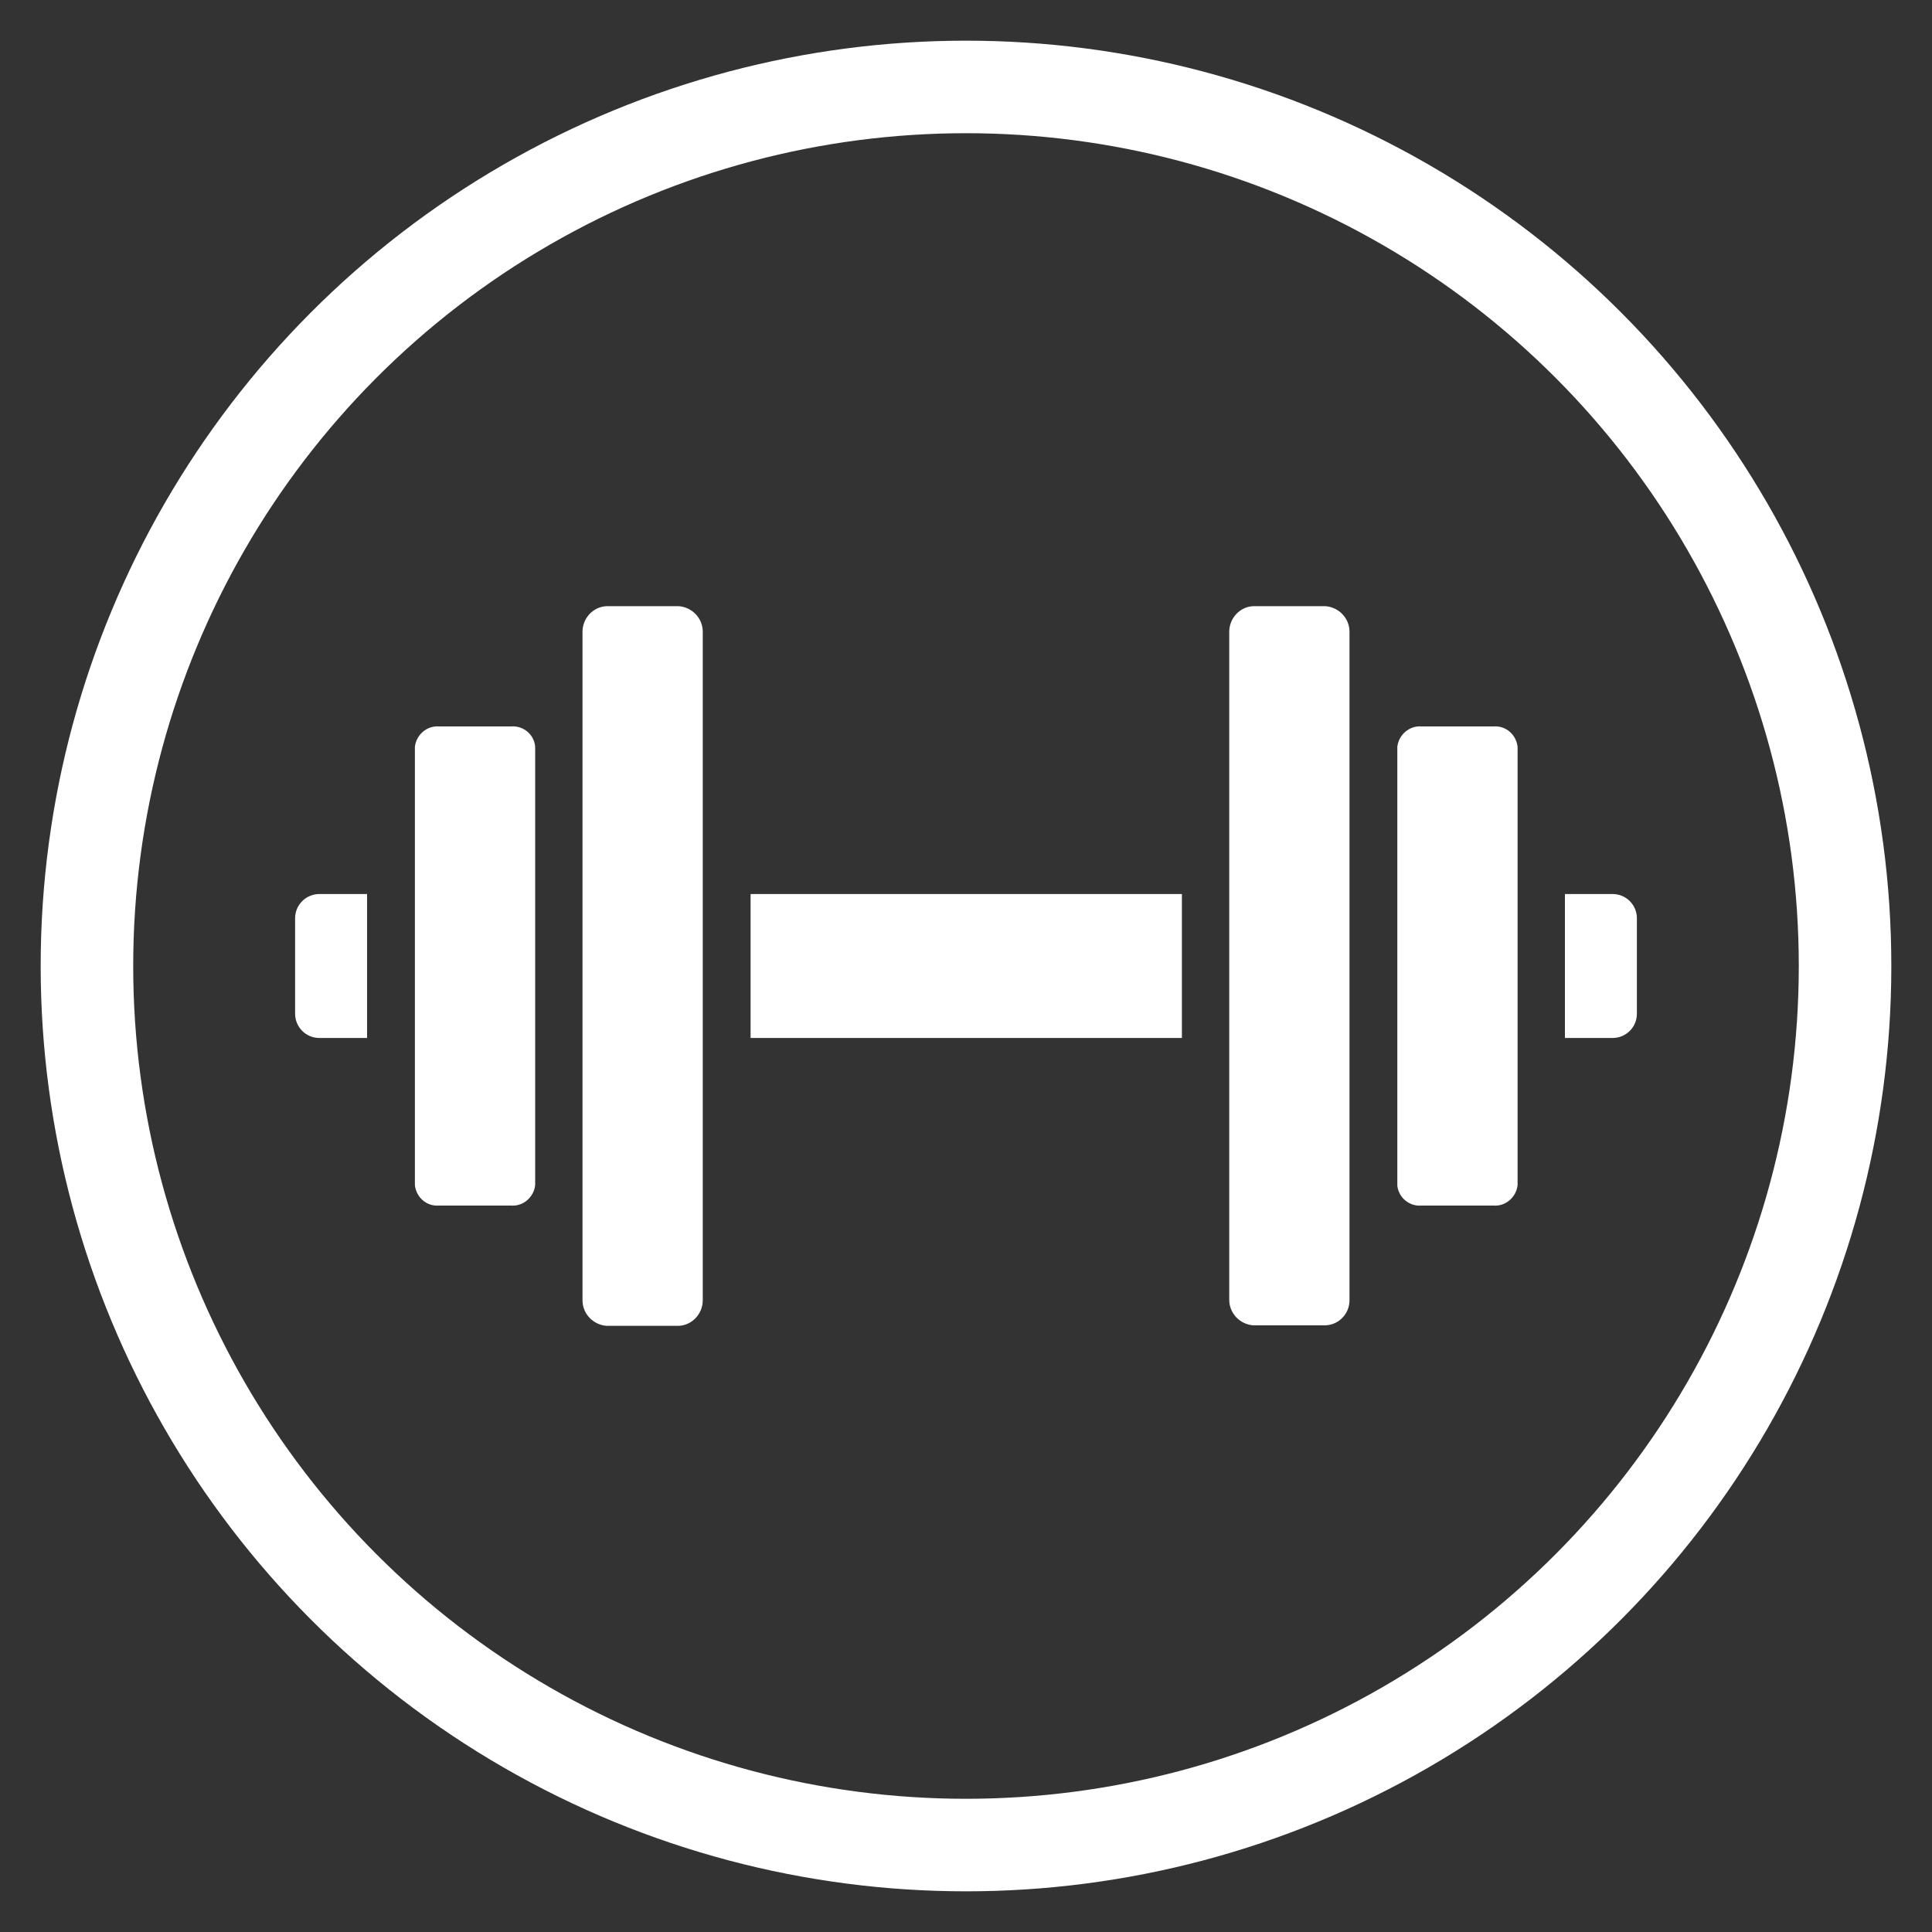
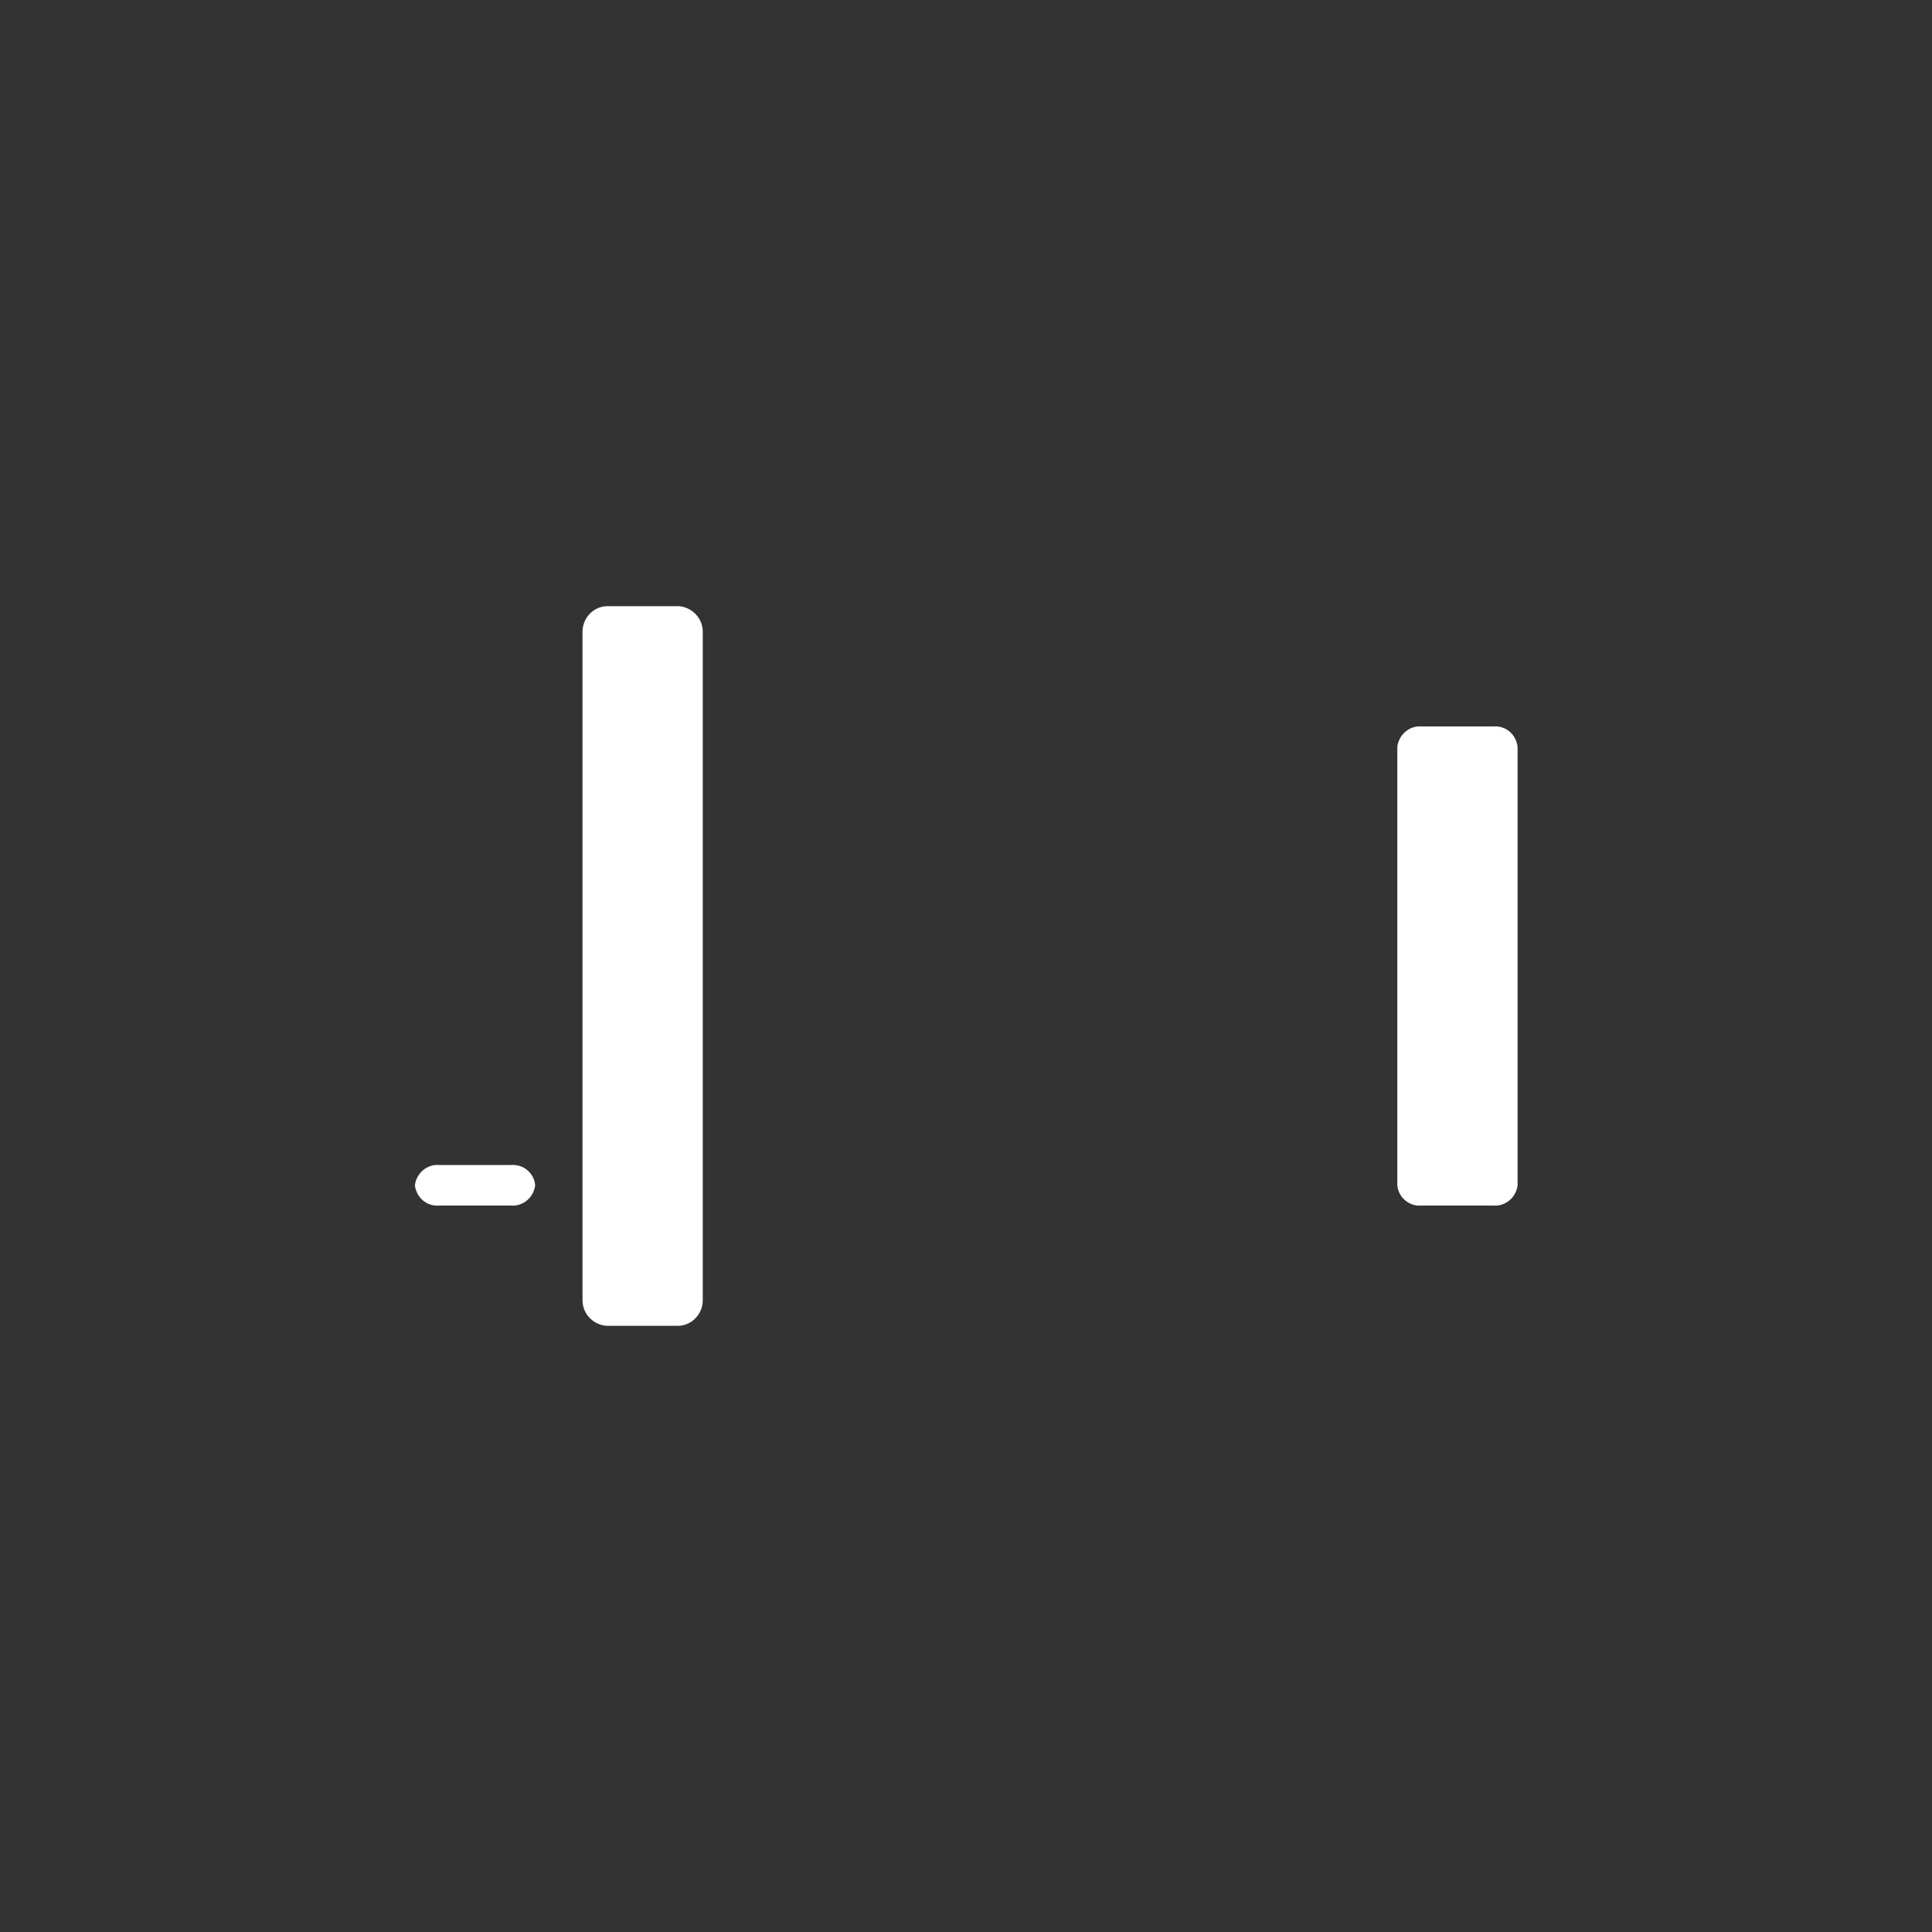
<svg xmlns="http://www.w3.org/2000/svg" version="1.1" id="Layer_1" x="0px" y="0px" viewBox="0 0 400 400" style="enable-background:new 0 0 400 400;" xml:space="preserve">
  <rect x="0" y="0" width="400" height="400" fill="#333333" stroke="none" />
  <style type="text/css">
	.st0{fill:none;stroke:#FFFFFF;stroke-width:19.158;stroke-miterlimit:10;}
	.st1{fill:#FFFFFF;}
</style>
  <g>
    <g>
      <g>
        <g>
          <g>
-             <circle class="st0" cx="200" cy="200" r="182" />
-           </g>
+             </g>
        </g>
      </g>
    </g>
    <g>
-       <path class="st1" d="M85.9,245.4c0.3,2.5,2.4,4.4,5,4.2h14.9c2.5,0.2,4.7-1.7,5-4.2v-90.8c-0.2-2.5-2.4-4.4-5-4.2H90.9    c-2.5-0.2-4.7,1.7-5,4.2V245.4z M85.9,245.4" />
+       <path class="st1" d="M85.9,245.4c0.3,2.5,2.4,4.4,5,4.2h14.9c2.5,0.2,4.7-1.7,5-4.2c-0.2-2.5-2.4-4.4-5-4.2H90.9    c-2.5-0.2-4.7,1.7-5,4.2V245.4z M85.9,245.4" />
      <path class="st1" d="M120.6,140.2v129c0,2.8,2.2,5.1,5,5.3h14.9c2.8-0.1,5-2.5,5-5.3V130.8c0-2.8-2.2-5.1-5-5.3h-14.9    c-2.8,0.1-5,2.5-5,5.3V140.2z M120.6,140.2" />
-       <path class="st1" d="M61.1,209.9c0,2.7,2.2,5,5,5H76v-29.8h-9.9c-2.7,0-5,2.2-5,5V209.9z M61.1,209.9" />
-       <rect x="155.4" y="185.1" class="st1" width="89.3" height="29.8" />
-       <path class="st1" d="M338.9,190.1c0-2.7-2.2-5-5-5H324v29.8h9.9c2.7,0,5-2.2,5-5V190.1z M338.9,190.1" />
      <path class="st1" d="M289.3,245.5c0.3,2.5,2.5,4.3,5,4.1h14.9c2.5,0.2,4.7-1.7,5-4.2v-90.8c-0.3-2.5-2.4-4.4-5-4.2h-14.9    c-2.5-0.2-4.7,1.7-5,4.2V245.5z M289.3,245.5" />
-       <path class="st1" d="M279.4,269.2V130.8c0-2.8-2.2-5.1-5-5.3h-14.9c-2.8,0.1-5,2.5-5,5.3v138.3c0,2.8,2.2,5.1,5,5.3h14.9    C277.2,274.3,279.4,272,279.4,269.2L279.4,269.2z M279.4,269.2" />
    </g>
  </g>
</svg>